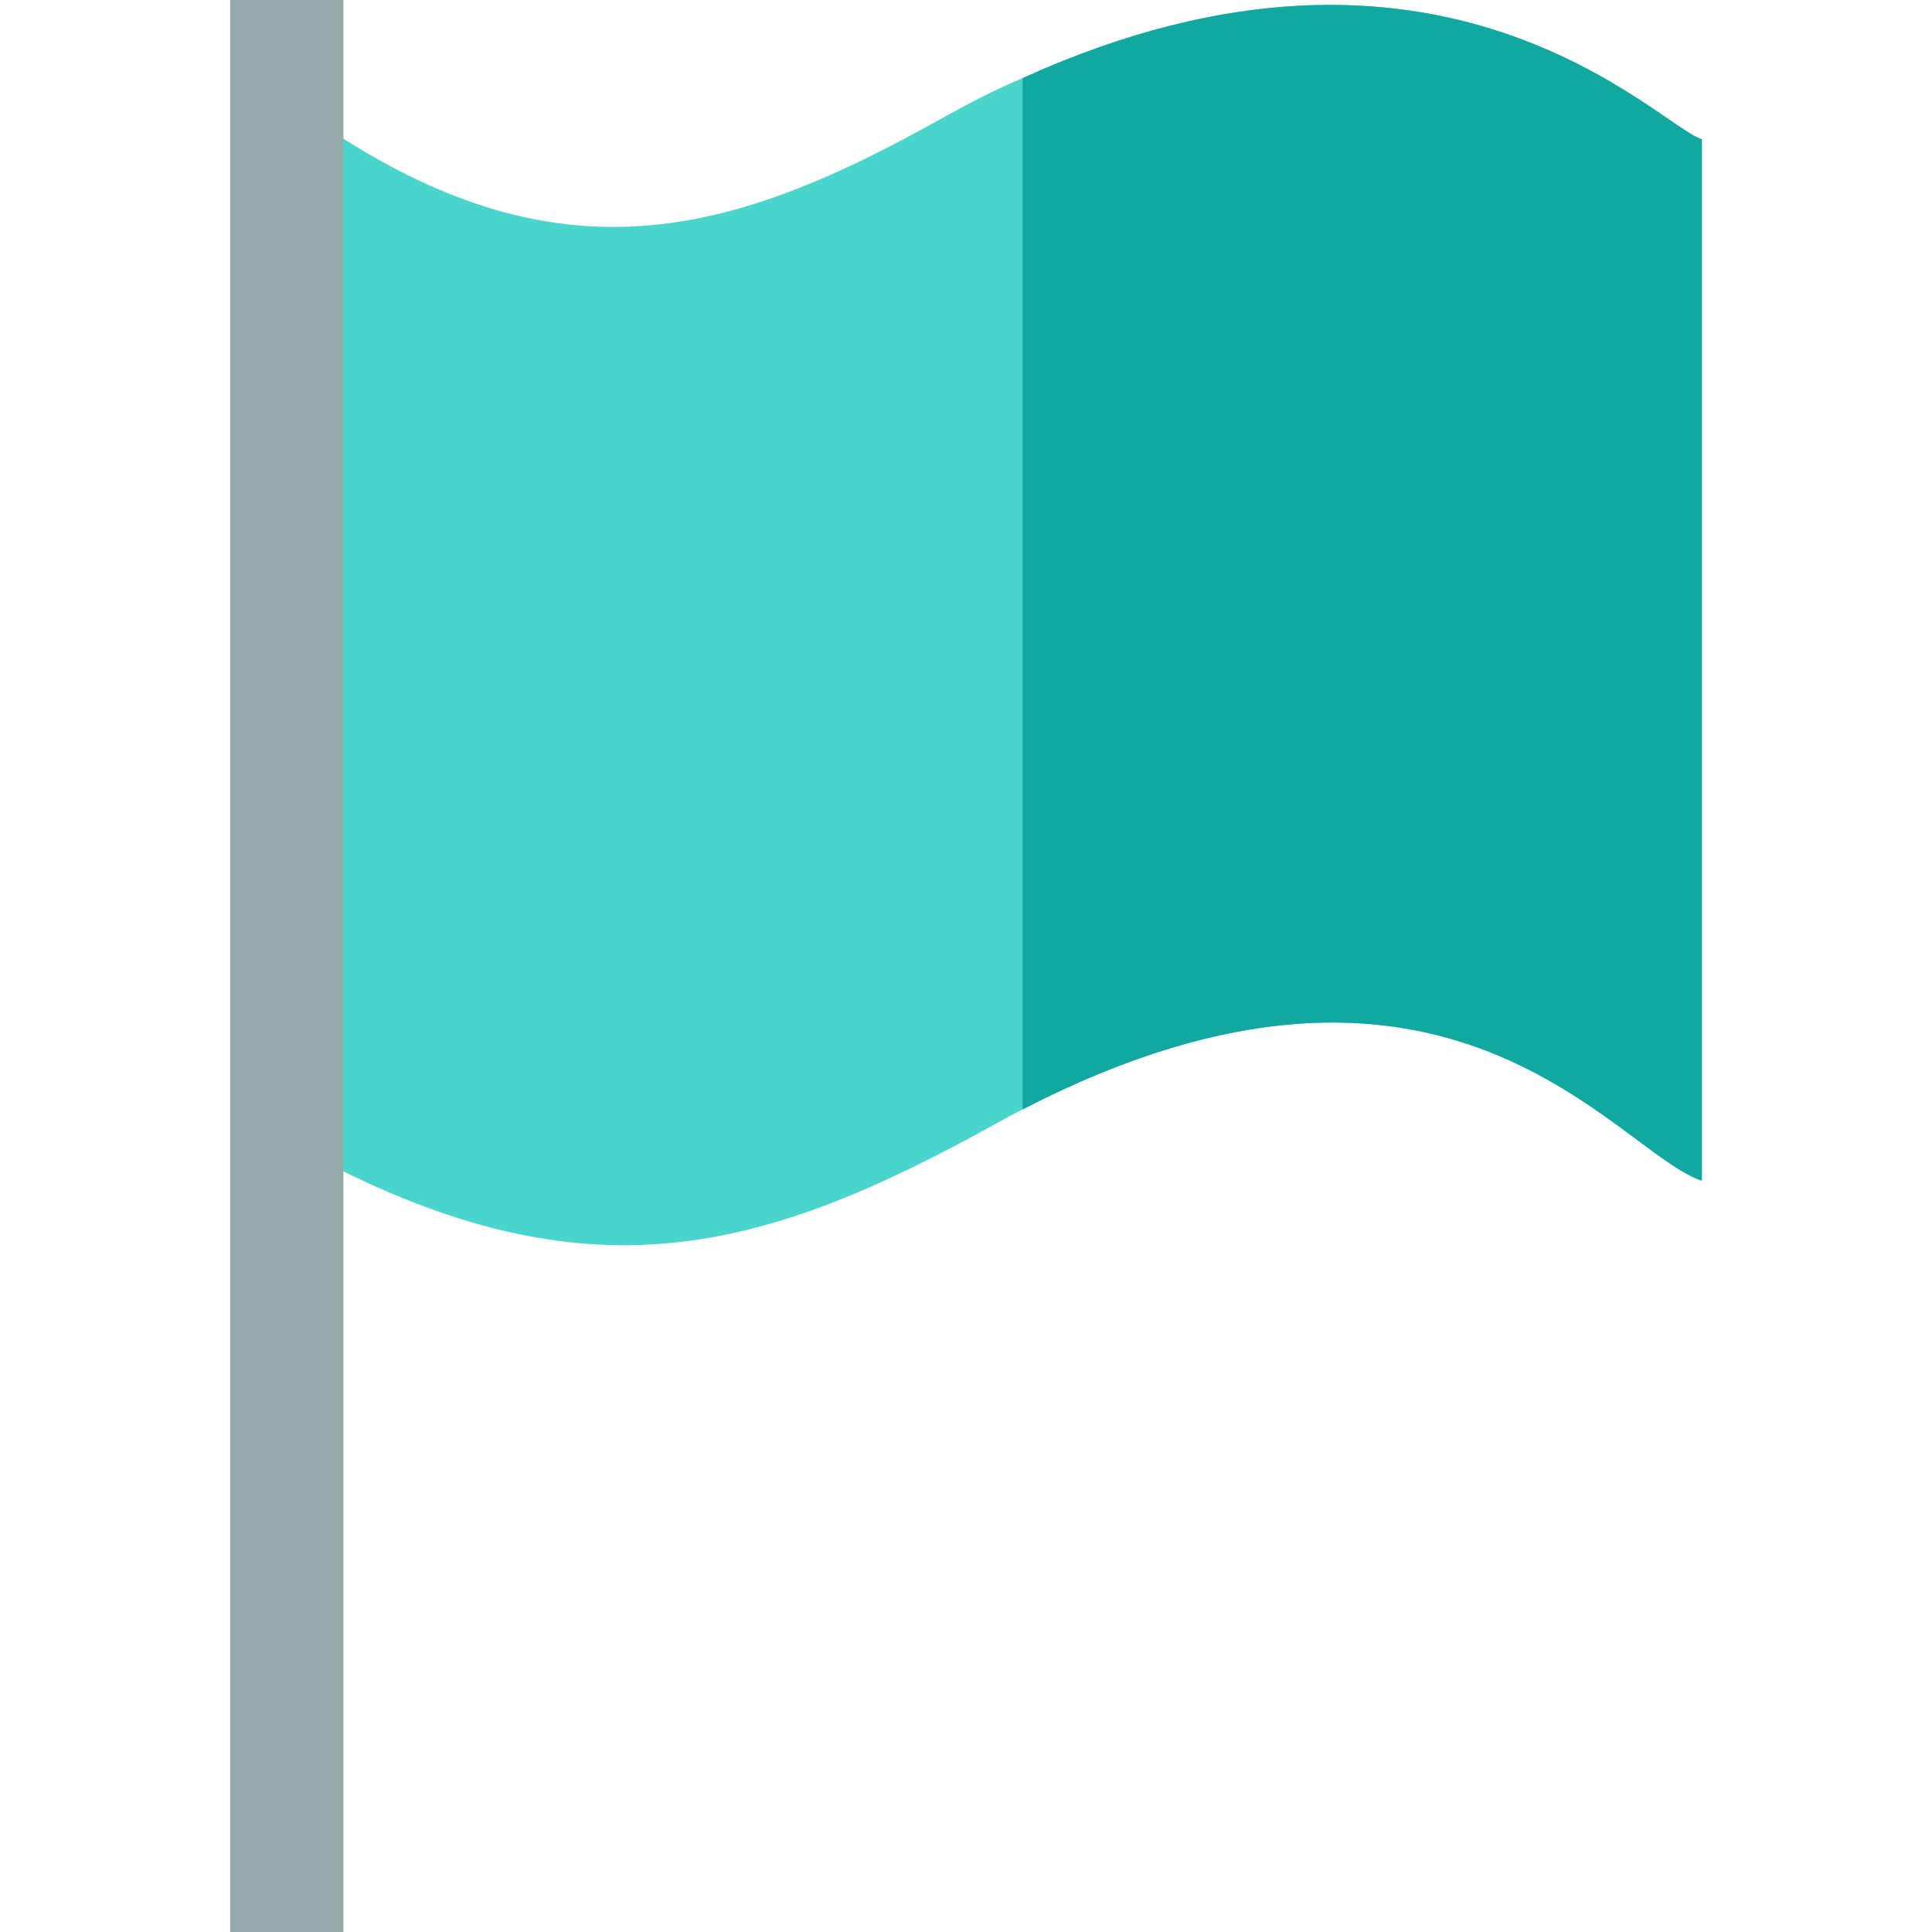
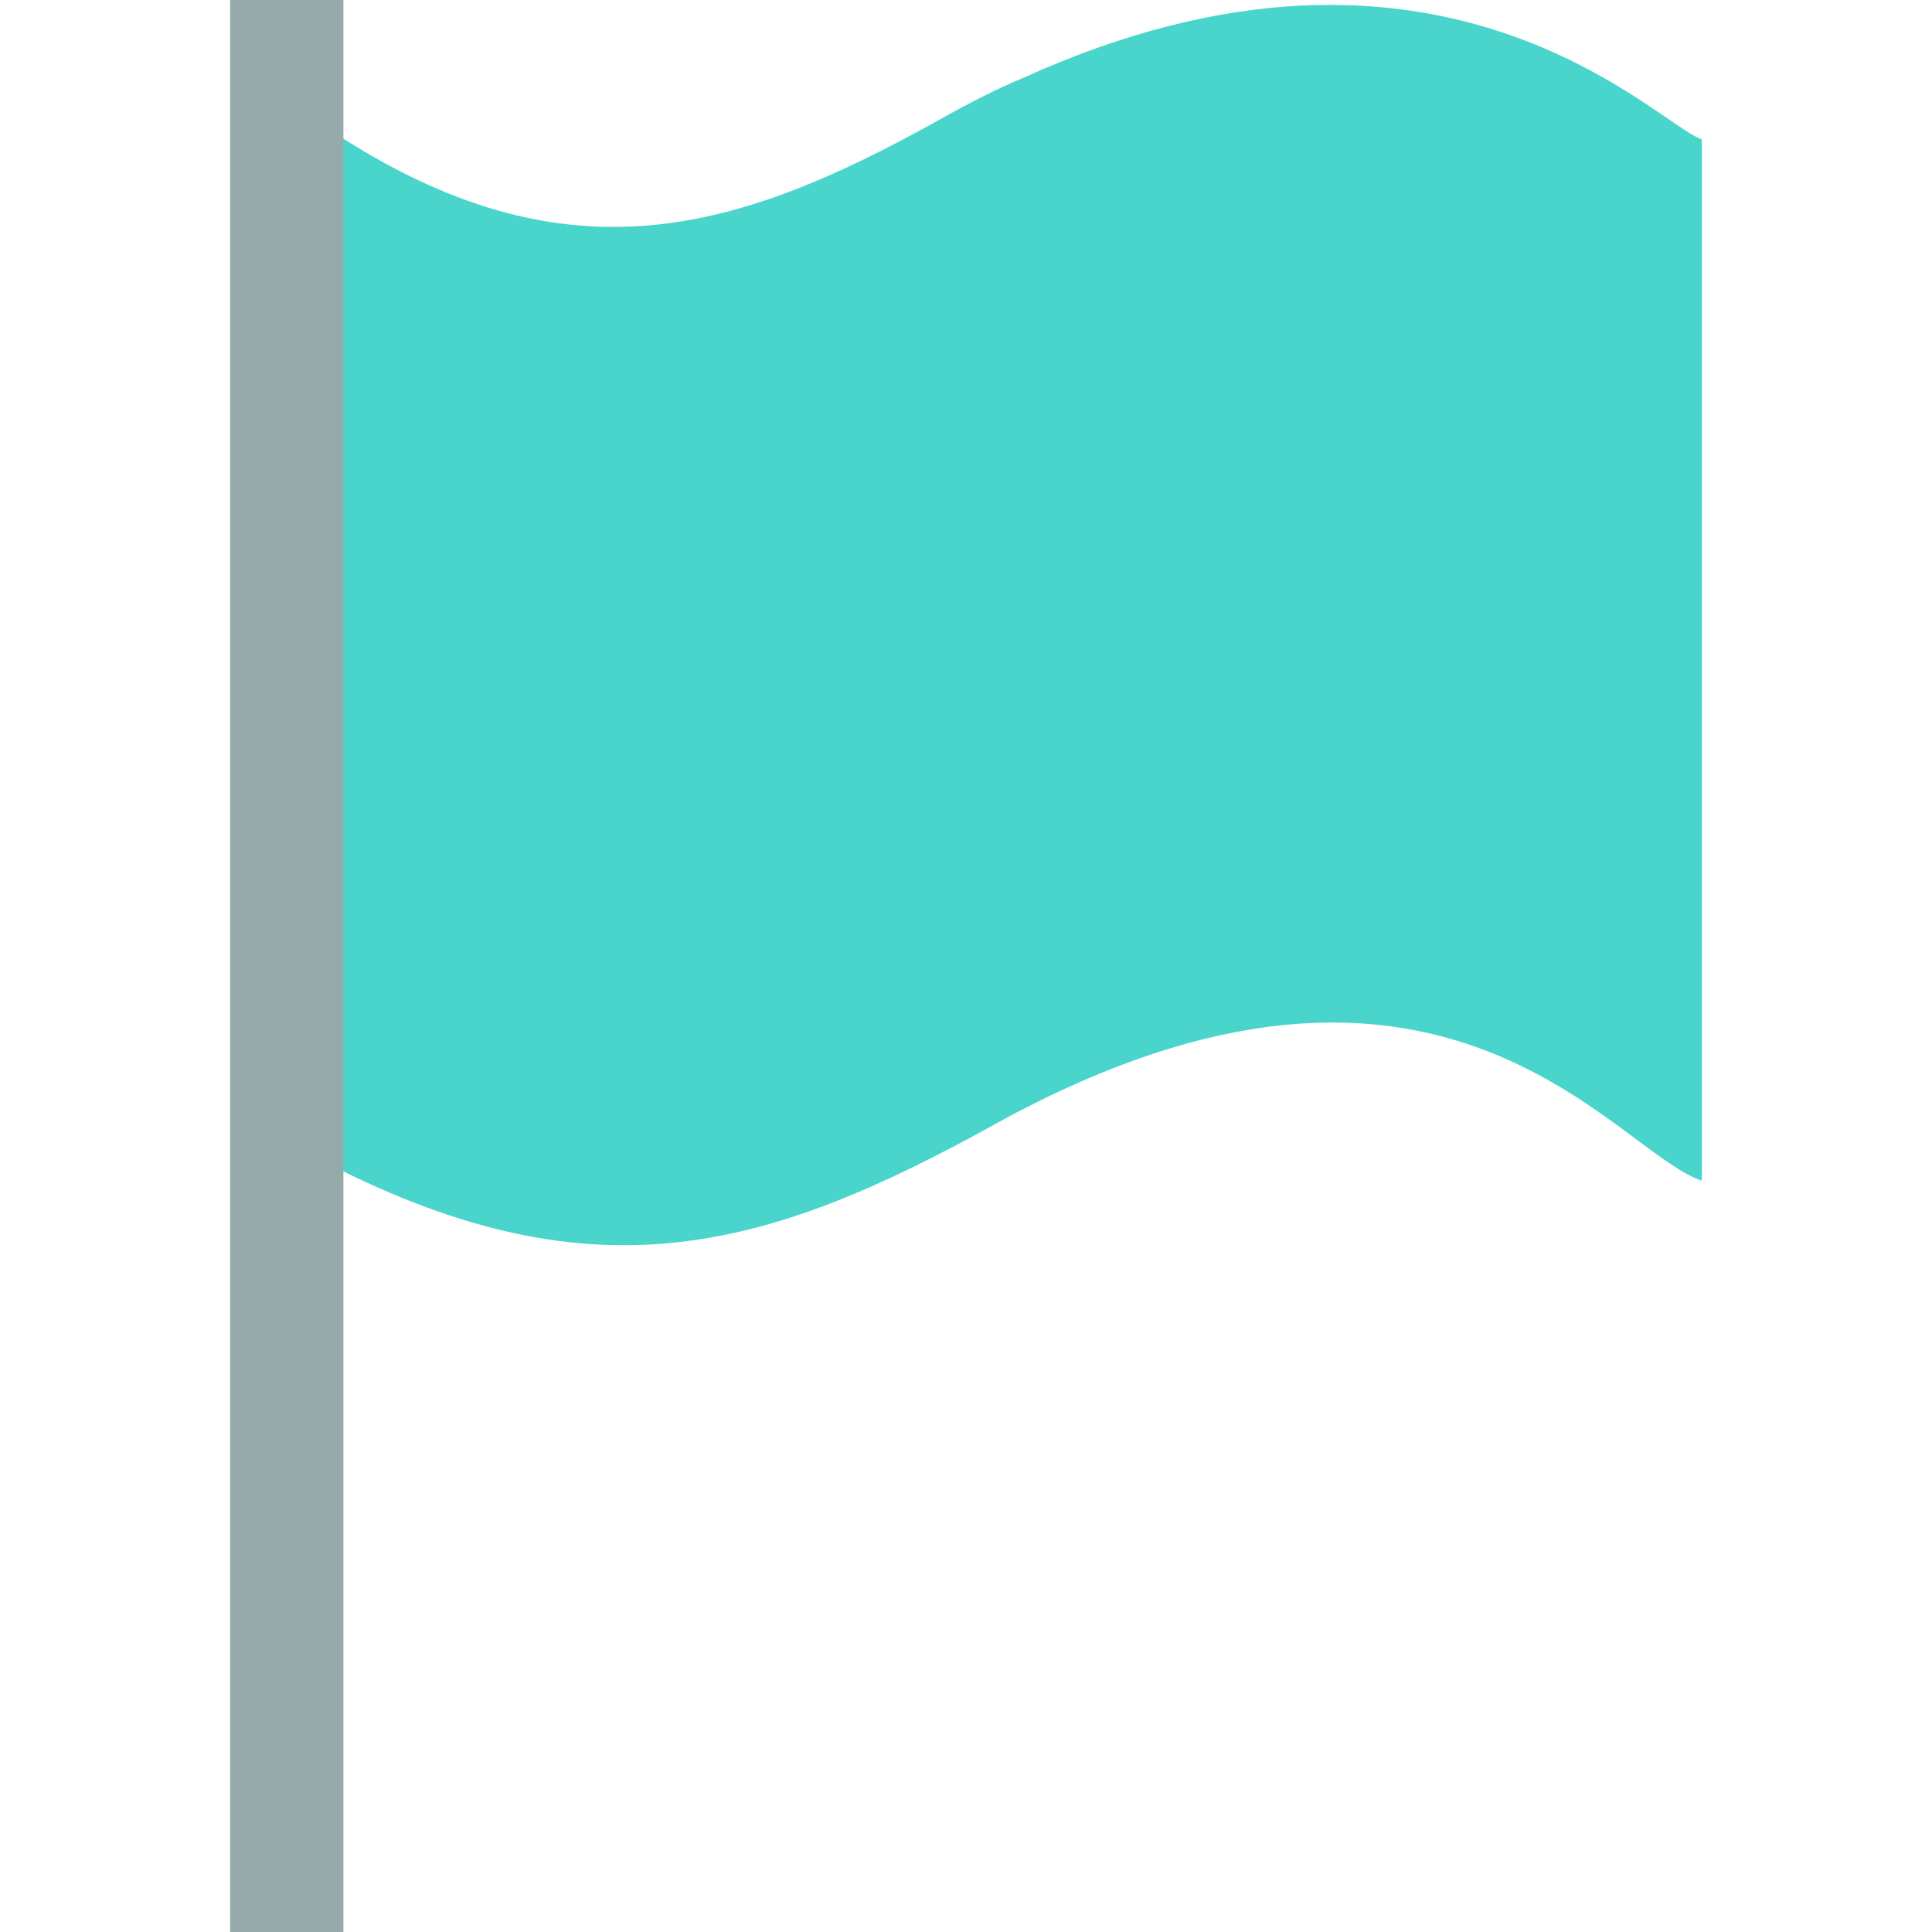
<svg xmlns="http://www.w3.org/2000/svg" width="32" height="32" viewBox="0 0 32 32" fill="none">
  <path d="M28.188 2.306V19.556C26.762 19.087 23.988 14.738 16.938 18.375C16.787 18.45 16.619 18.544 16.45 18.637C12.644 20.738 9.756 21.562 5.219 19.163V2.831L5.275 2.025C9.25 4.744 12.119 3.9 15.55 1.988C16.019 1.725 16.488 1.481 16.938 1.294C23.875 -1.856 27.475 2.1 28.188 2.306Z" fill="#49D5CC" />
-   <path d="M28.188 2.306V19.556C26.762 19.087 23.988 14.738 16.938 18.375V1.294C23.875 -1.856 27.475 2.1 28.188 2.306Z" fill="#11A89F" />
  <path d="M3.812 0H5.688V32H3.812V0Z" fill="#96AAA9" />
</svg>